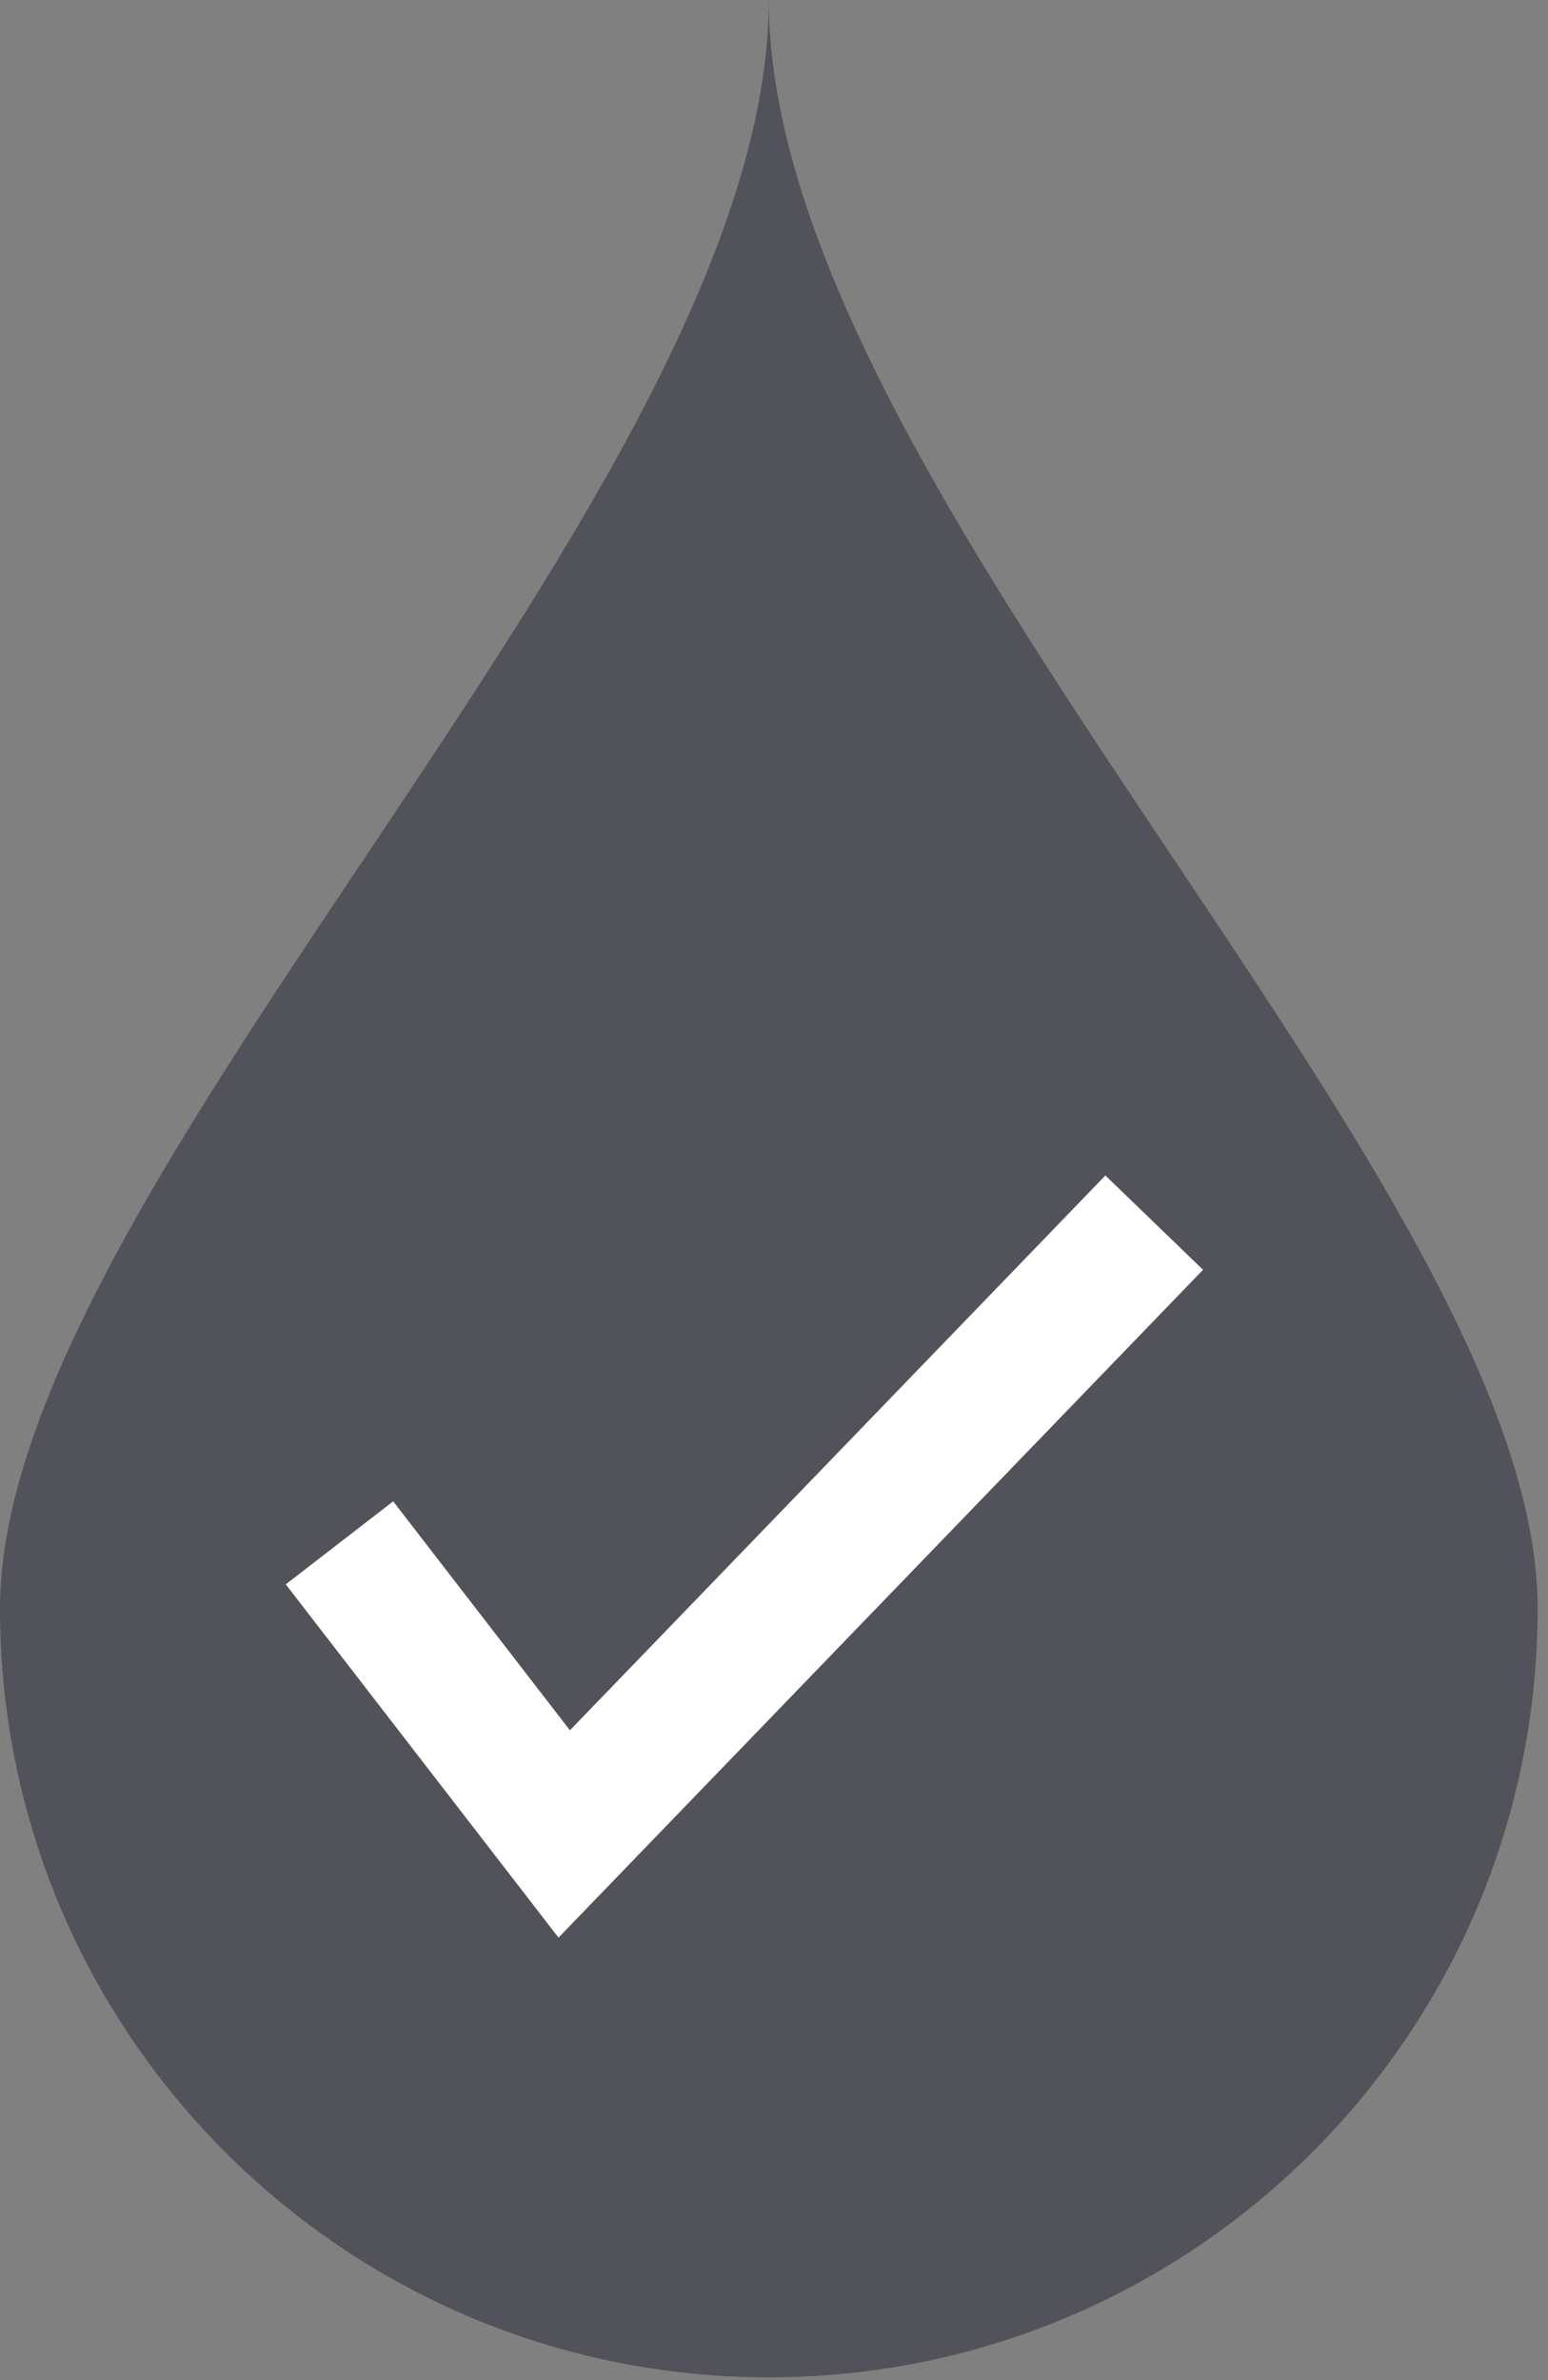
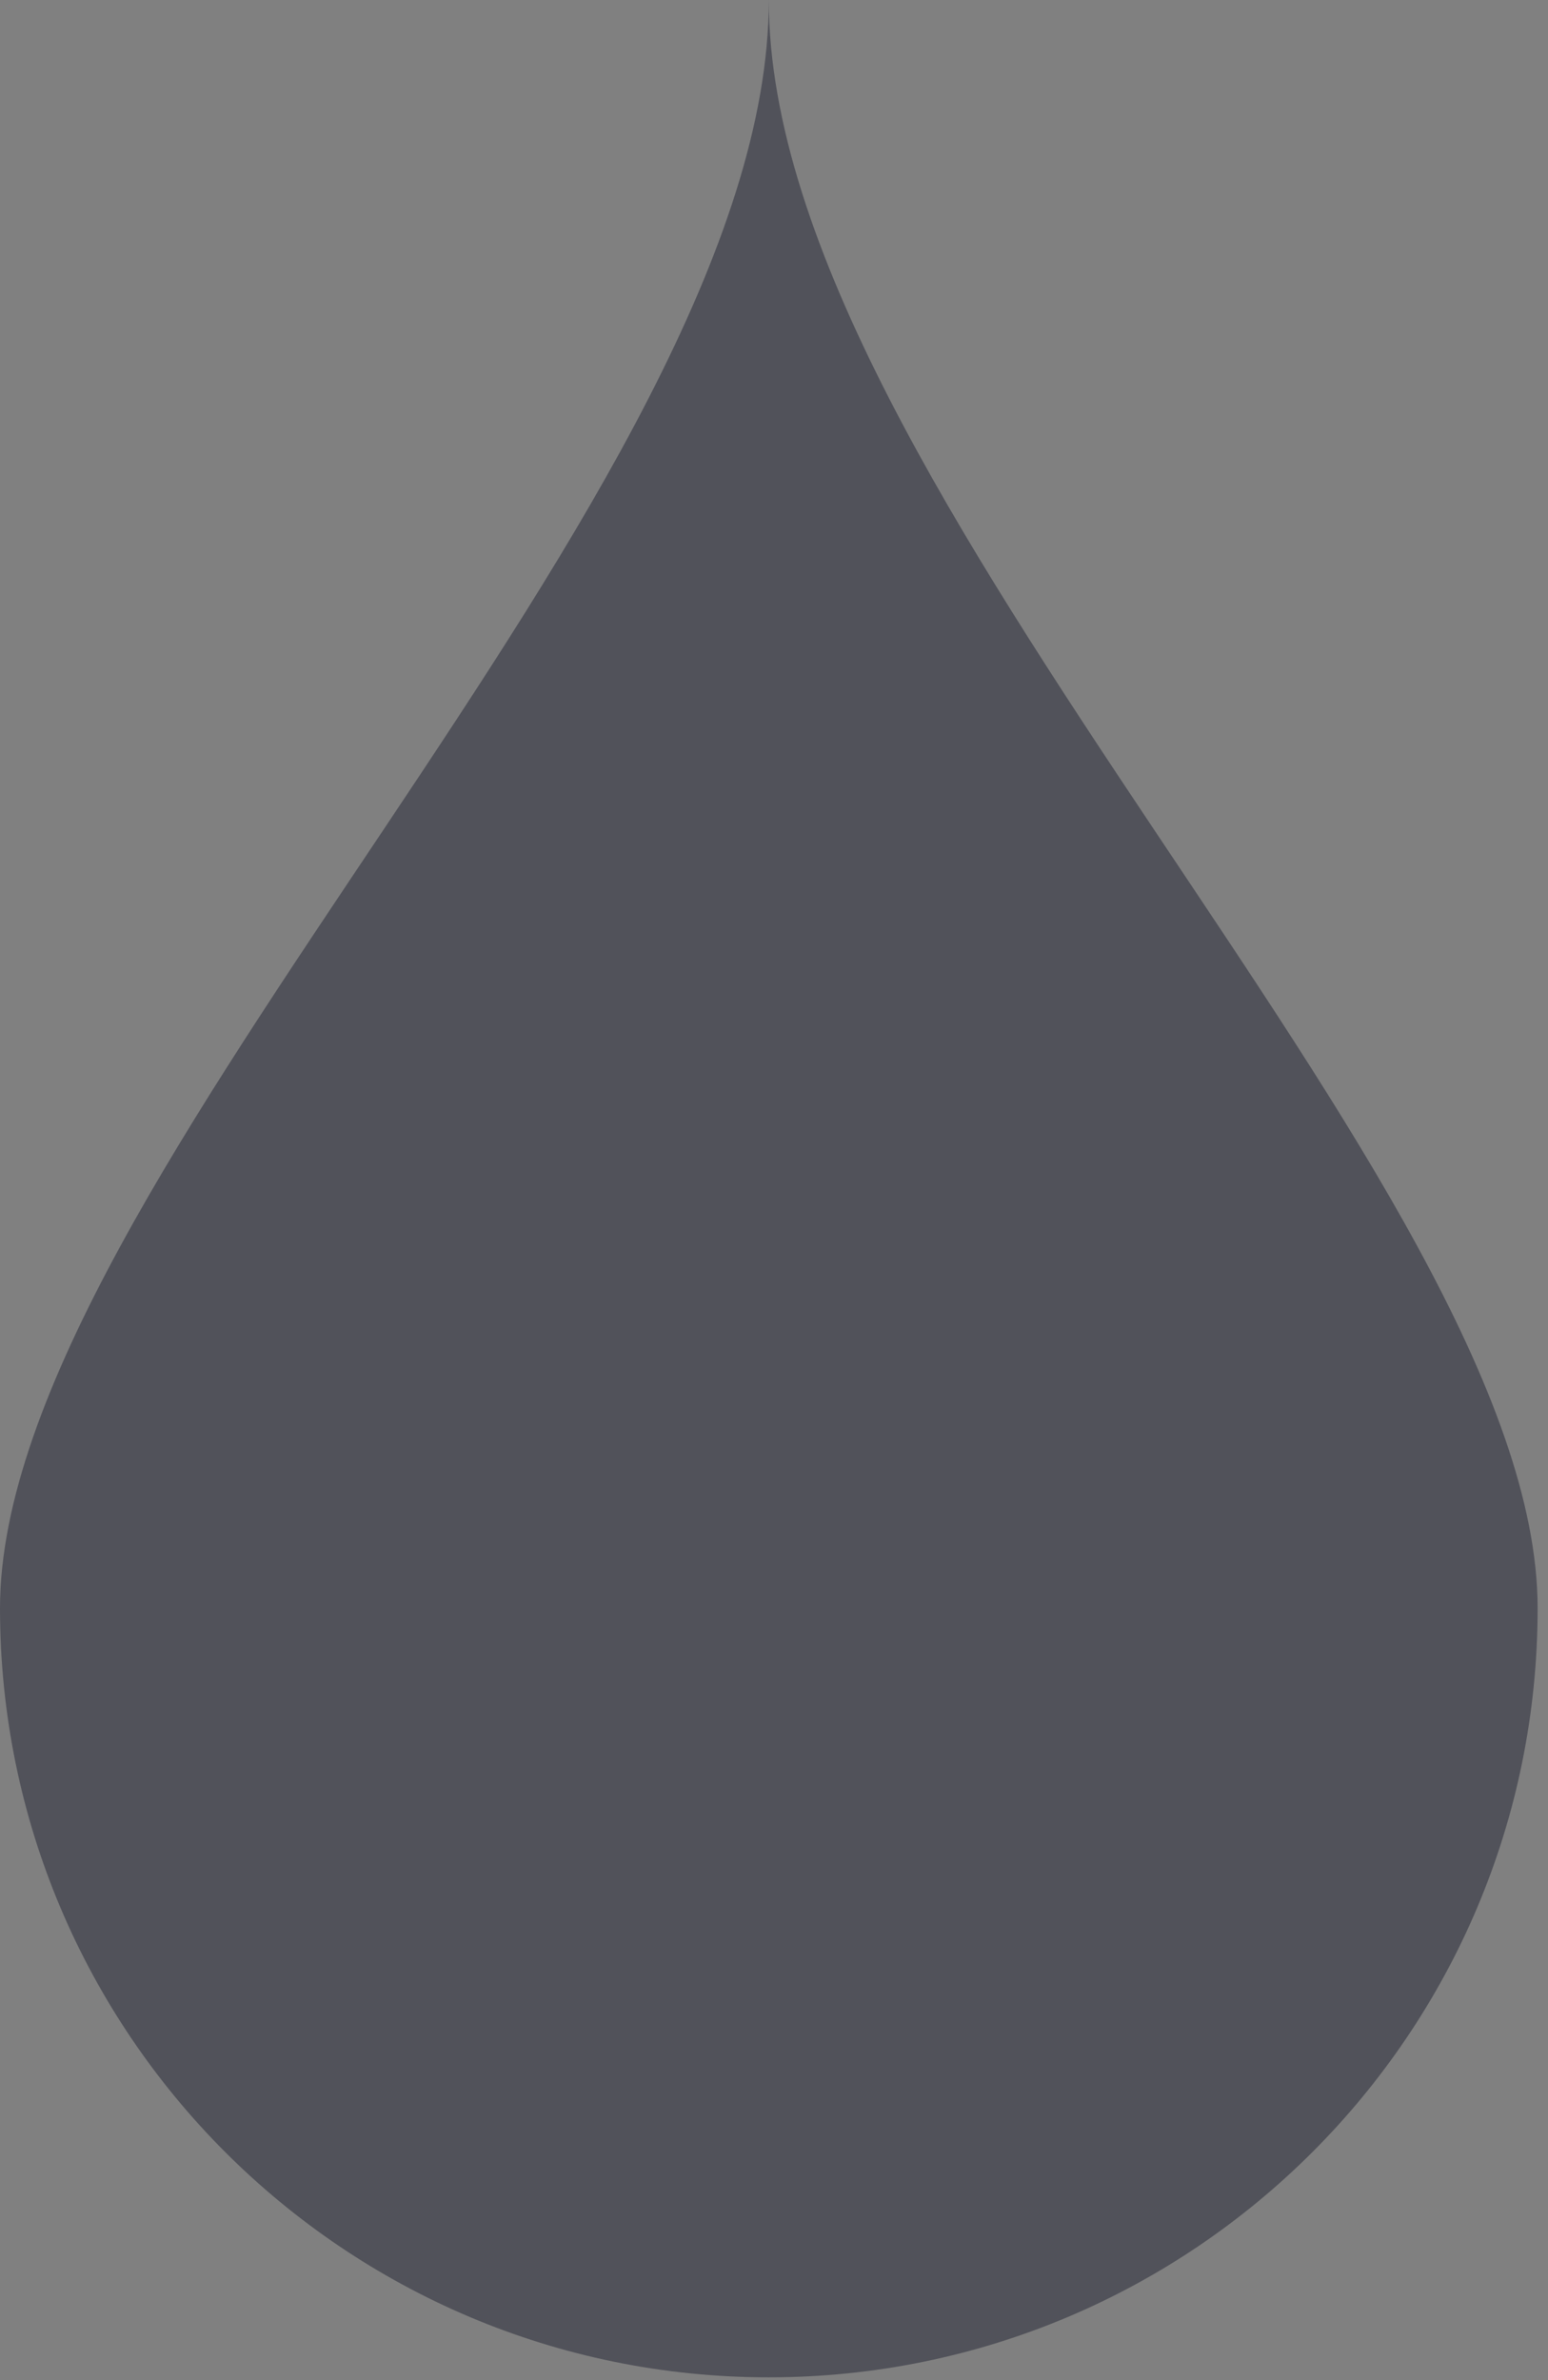
<svg xmlns="http://www.w3.org/2000/svg" width="100%" height="100%" viewBox="0 0 95 146" version="1.1" xml:space="preserve" style="fill-rule:evenodd;clip-rule:evenodd;">
  <rect x="0" y="0" width="95" height="146" fill="#808080" stroke="none" />
  <path d="M94.363,98.652c-0,26.058 -21.124,47.181 -47.182,47.181c-26.057,0 -47.181,-21.123 -47.181,-47.181c0,-26.057 47.181,-68.628 47.181,-98.652c0,30.024 47.182,72.595 47.182,98.652Z" style="fill:#51525a;fill-rule:nonzero;" />
-   <path d="M20.833,94.643l13.793,17.857l36.207,-37.5" style="fill:none;fill-rule:nonzero;stroke:#fff;stroke-width:8.33px;" />
</svg>